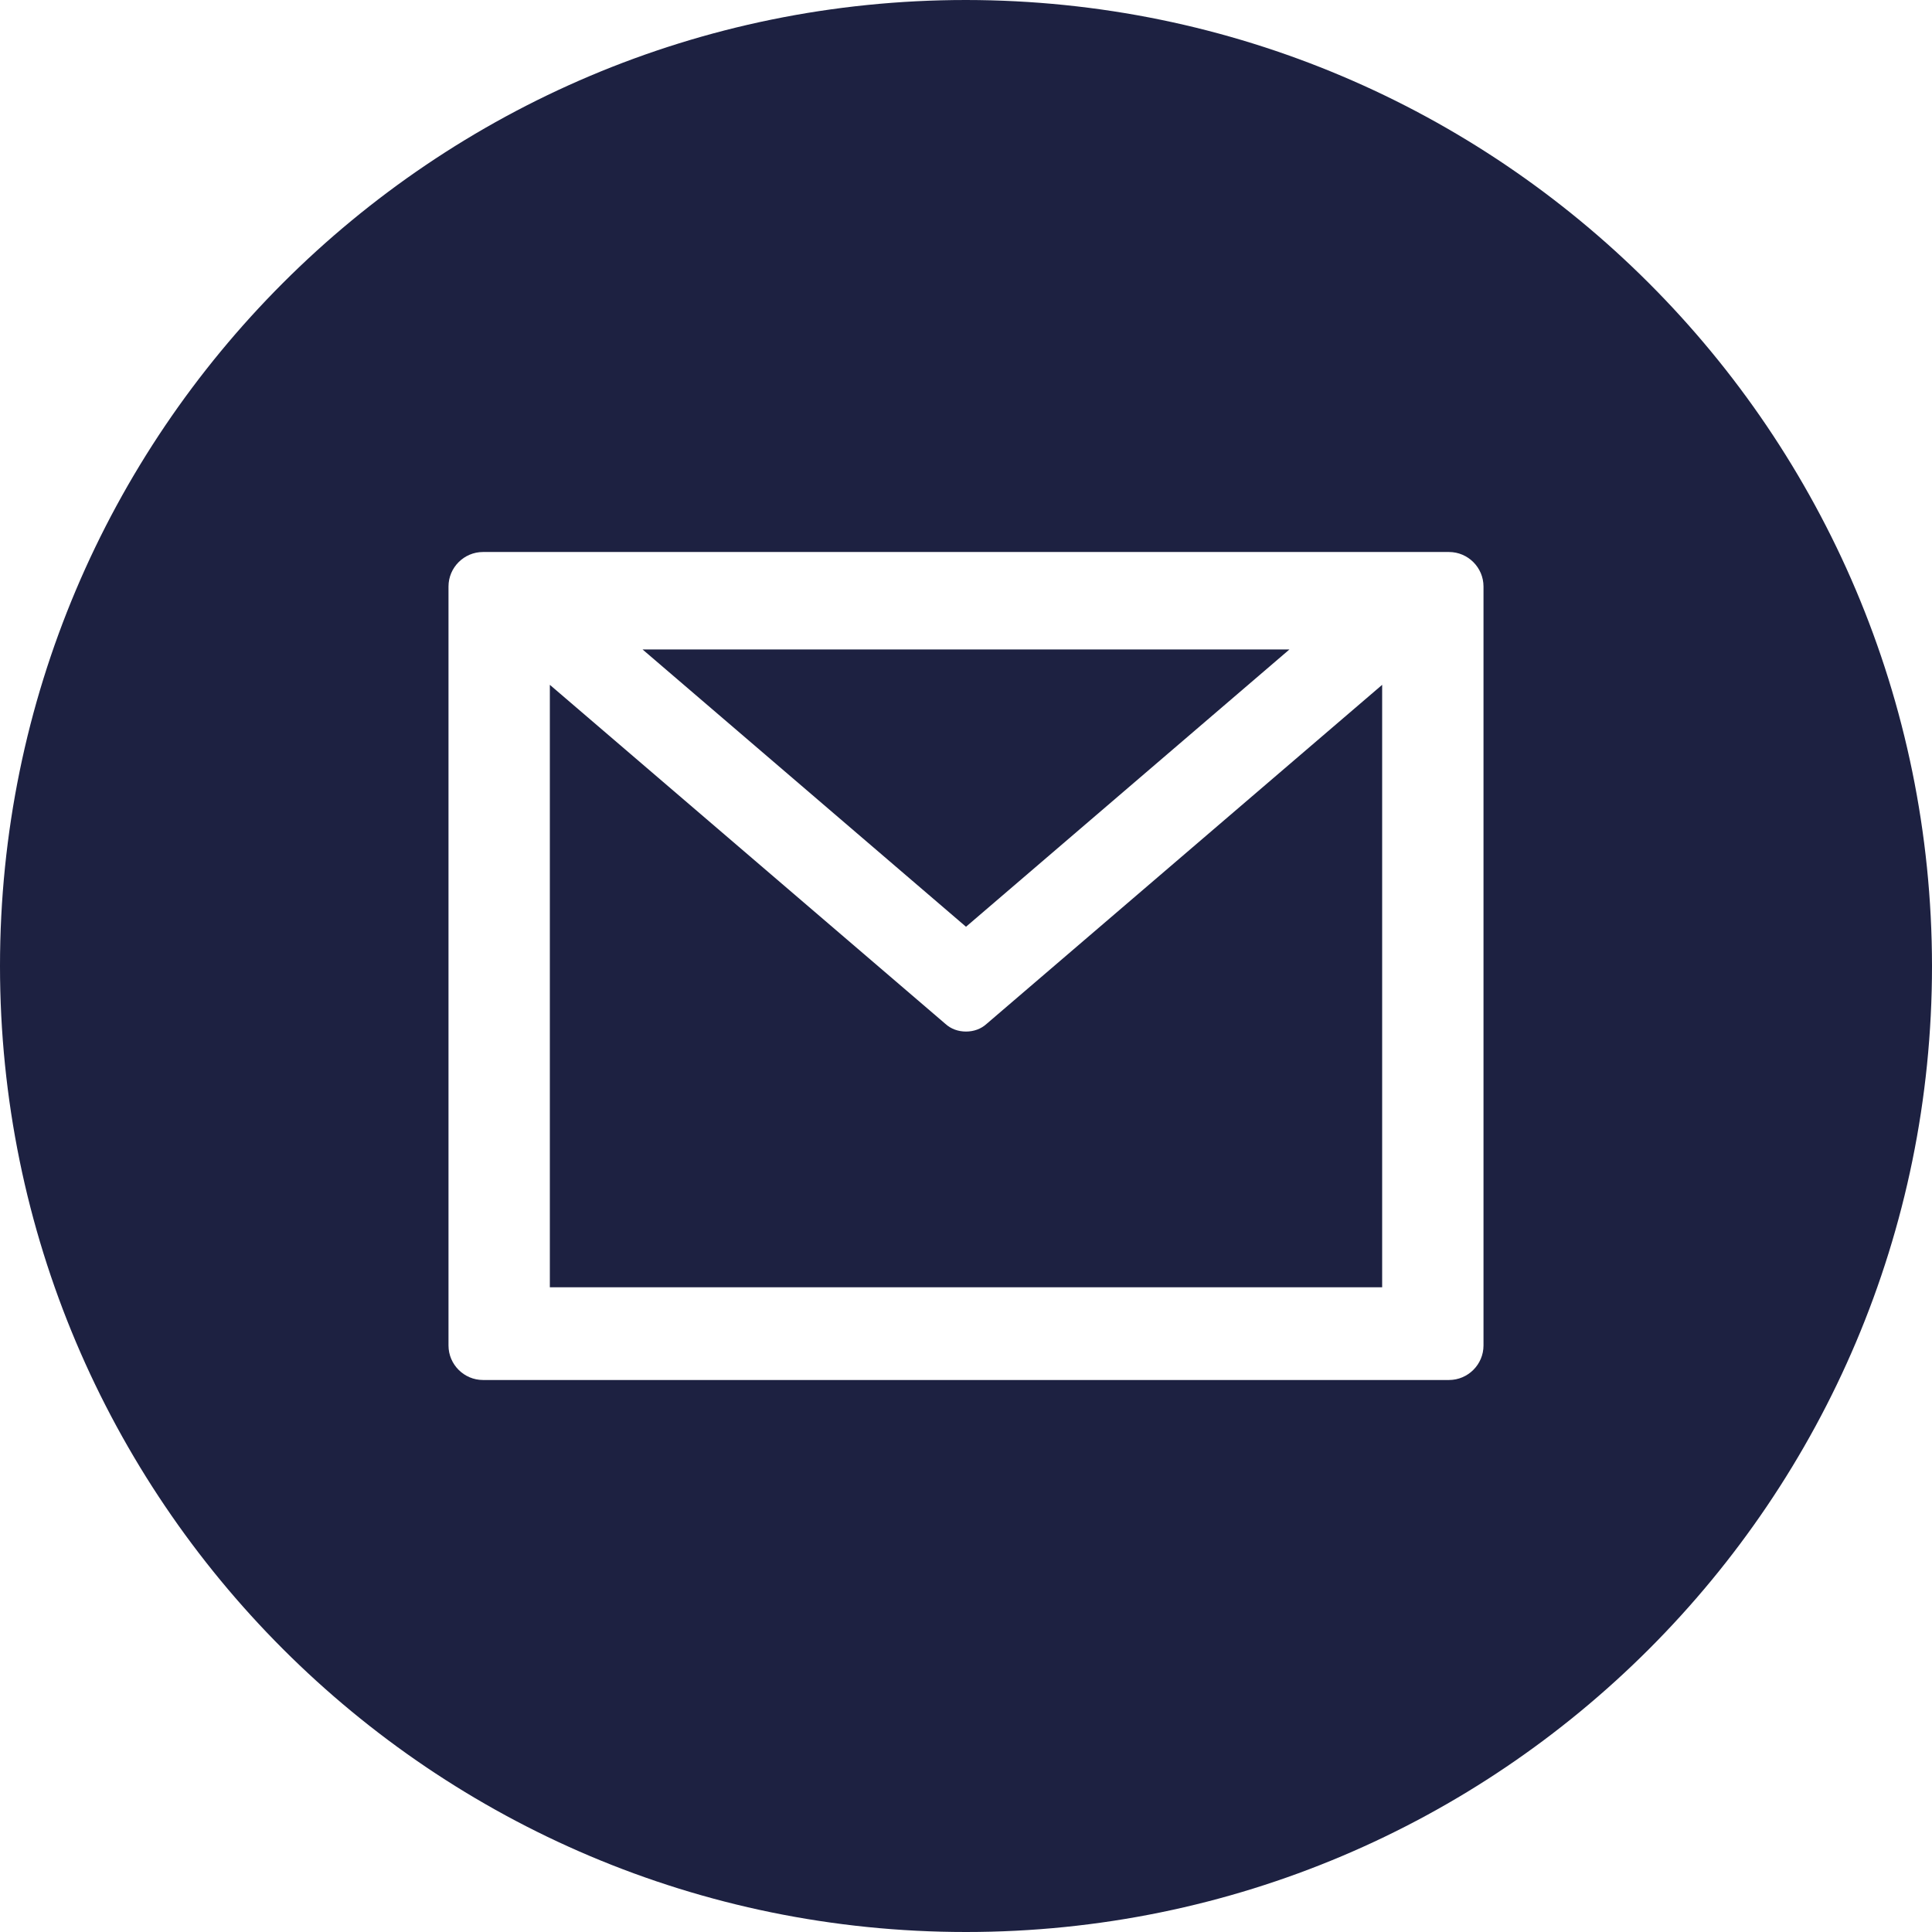
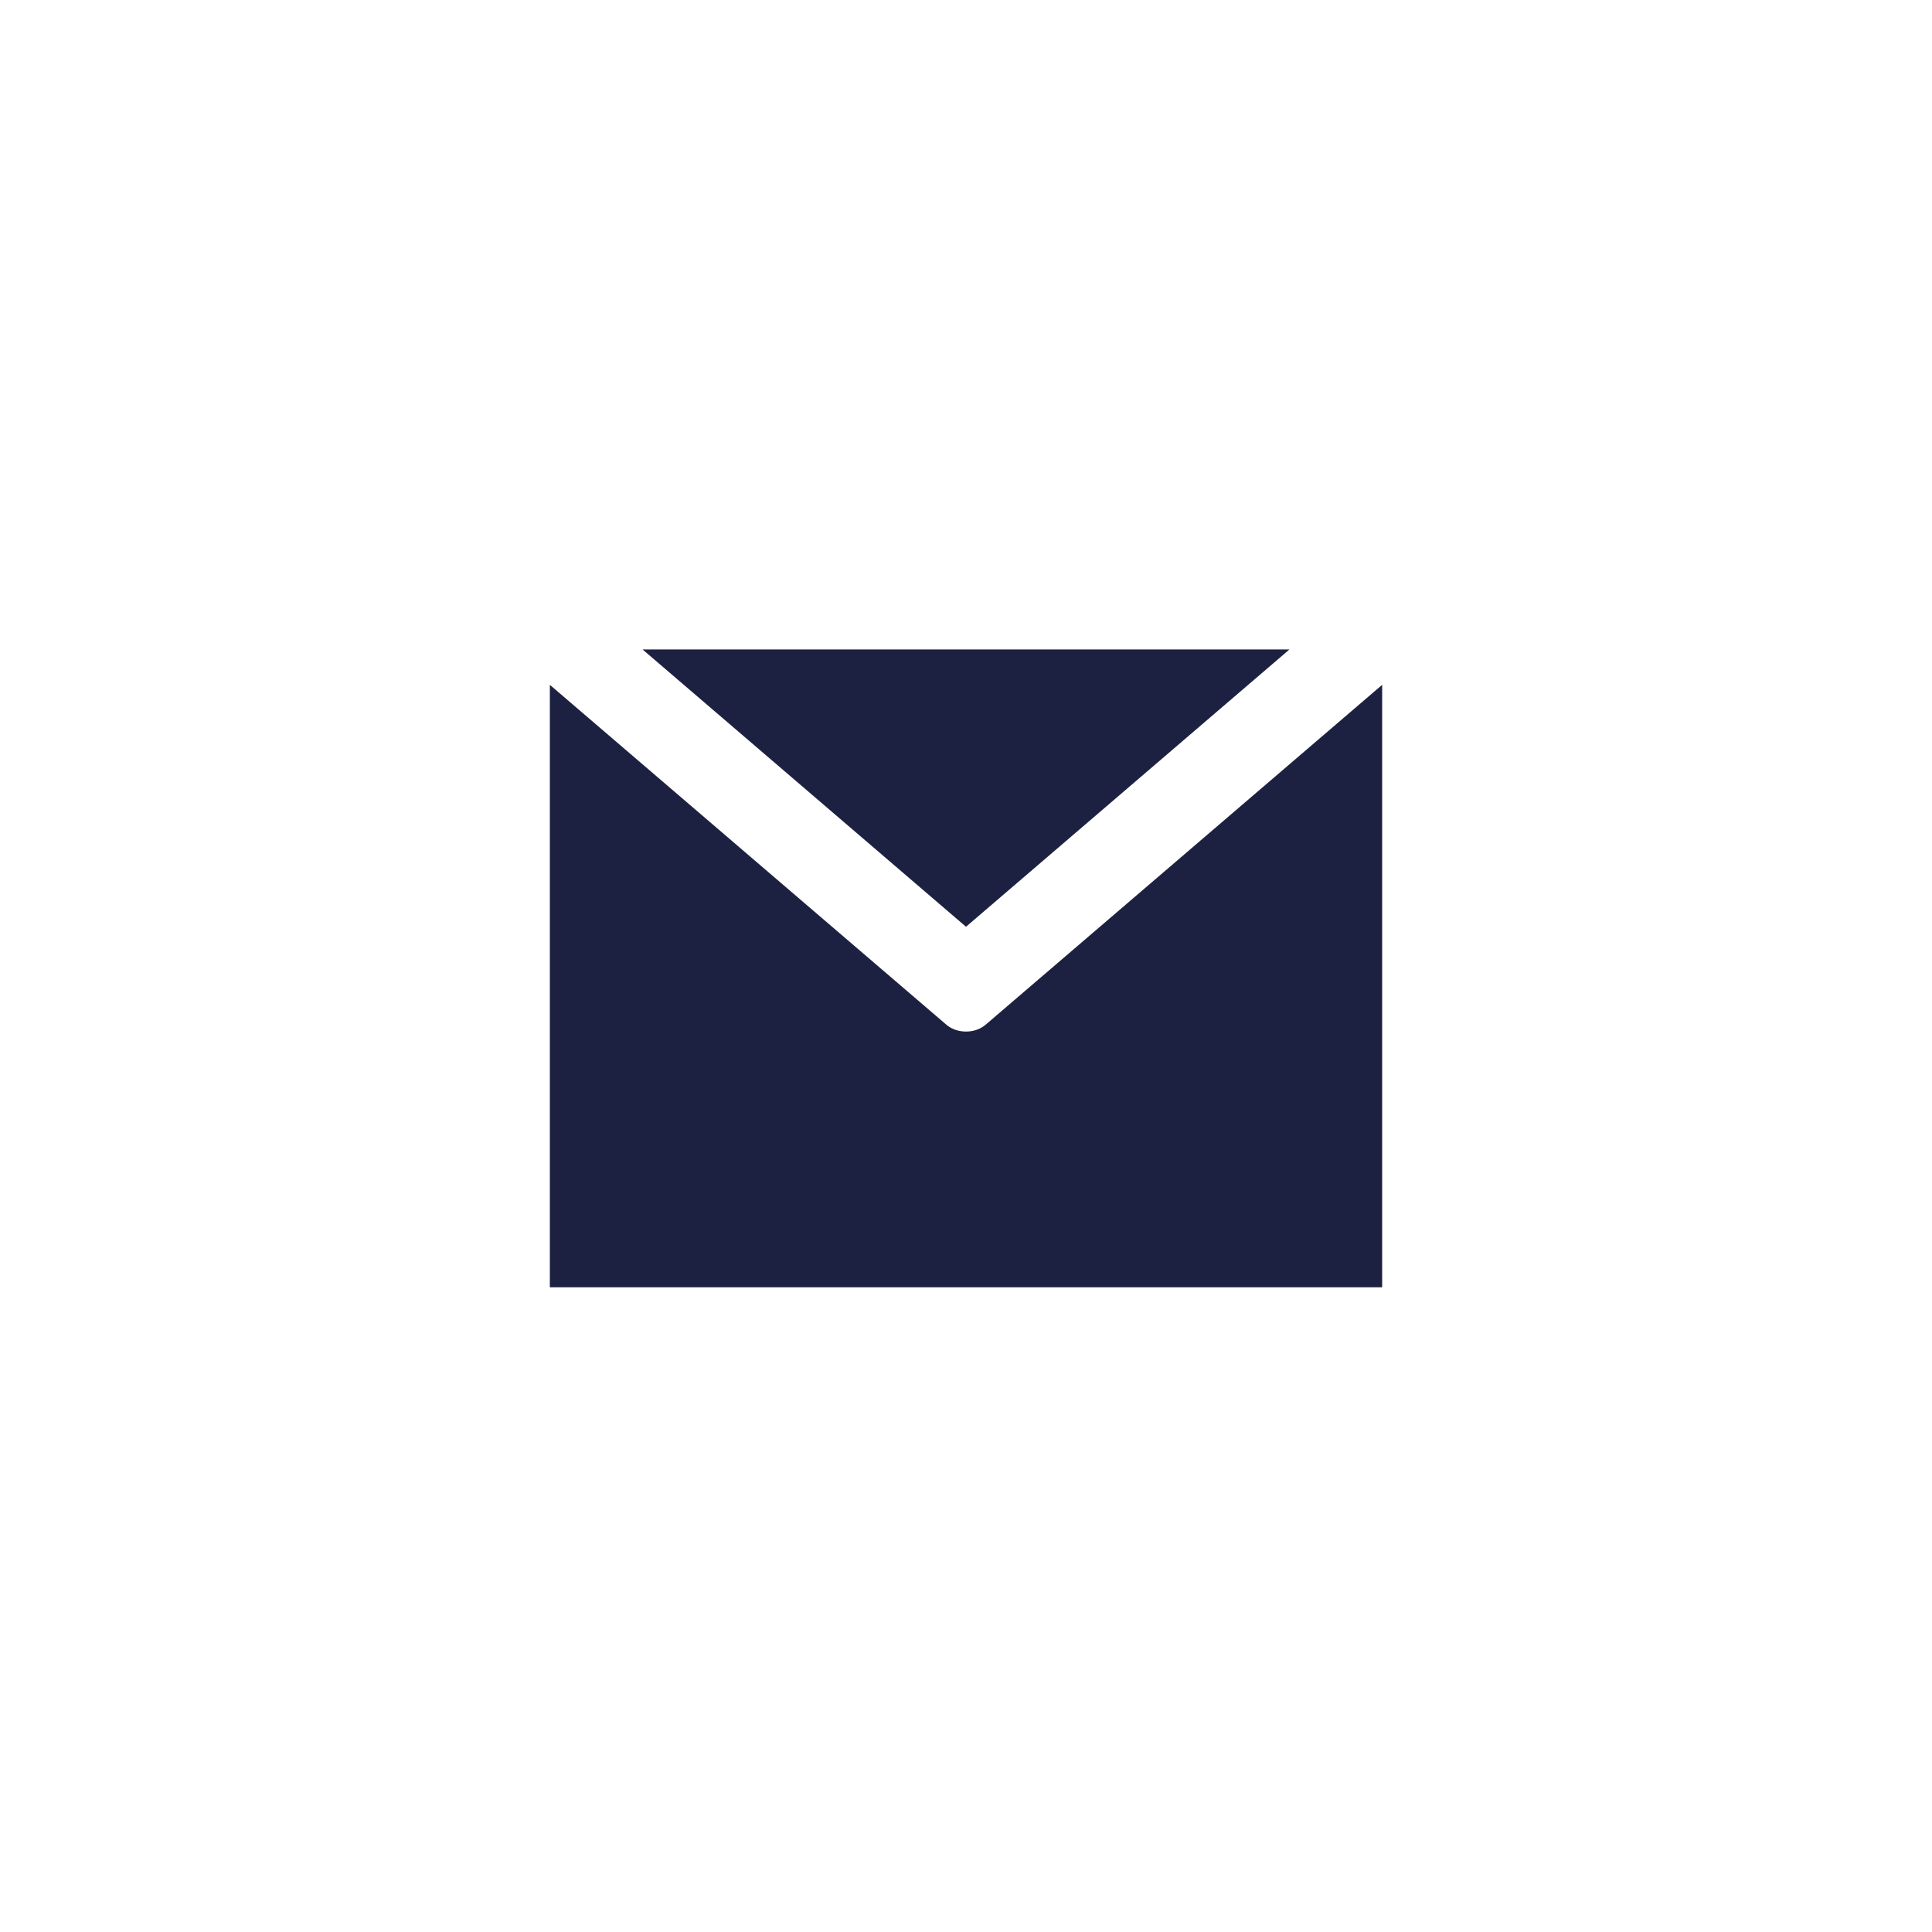
<svg xmlns="http://www.w3.org/2000/svg" width="512" height="512" viewBox="0 0 512 512" fill="none">
  <path d="M341.714 172.115H170.286L256 245.6L341.714 172.115Z" fill="#1D2141" />
  <path d="M256 273.372C253.943 273.372 252 272.686 250.514 271.314L145.714 181.486V341.143H366.286V181.486L261.486 271.314C260 272.686 258.057 273.372 256 273.372Z" fill="#1D2141" />
-   <path d="M256 0C114.629 0 0 114.629 0 256C0 397.371 114.629 512 256 512C397.371 512 512 397.371 512 256C511.886 114.629 397.371 0.114 256 0ZM393.143 356.571C393.143 361.6 389.029 365.714 384 365.714H128C122.971 365.714 118.857 361.6 118.857 356.571V155.429C118.857 150.4 122.971 146.286 128 146.286H384C389.029 146.286 393.143 150.4 393.143 155.429V356.571Z" fill="#1D2141" />
</svg>